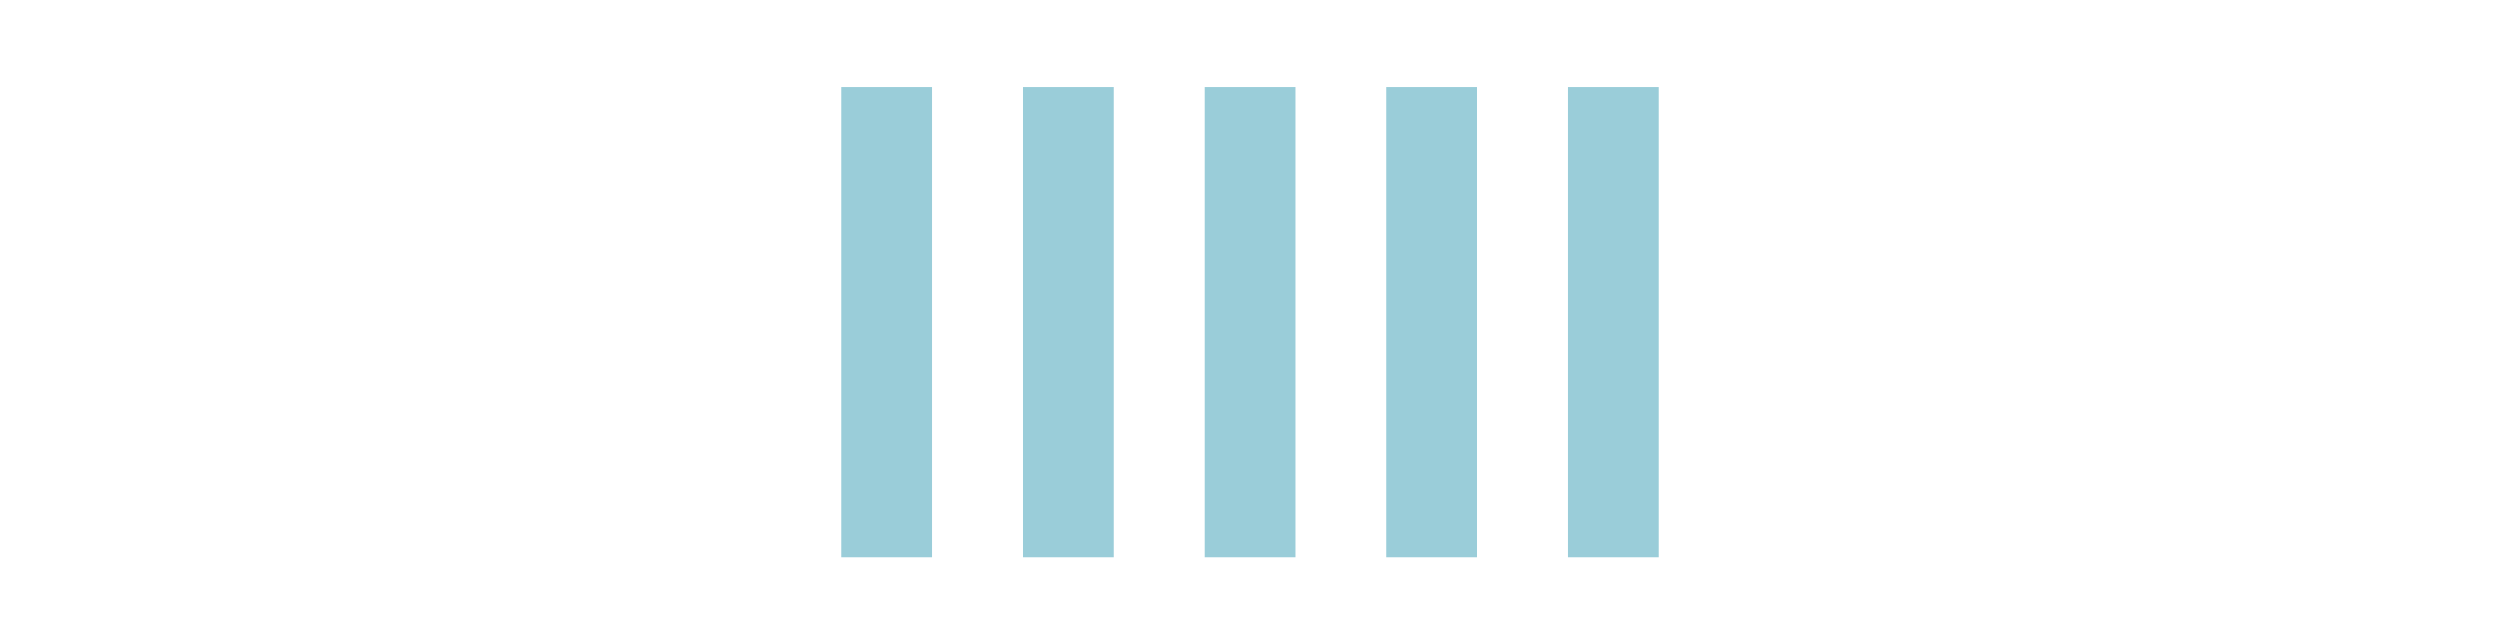
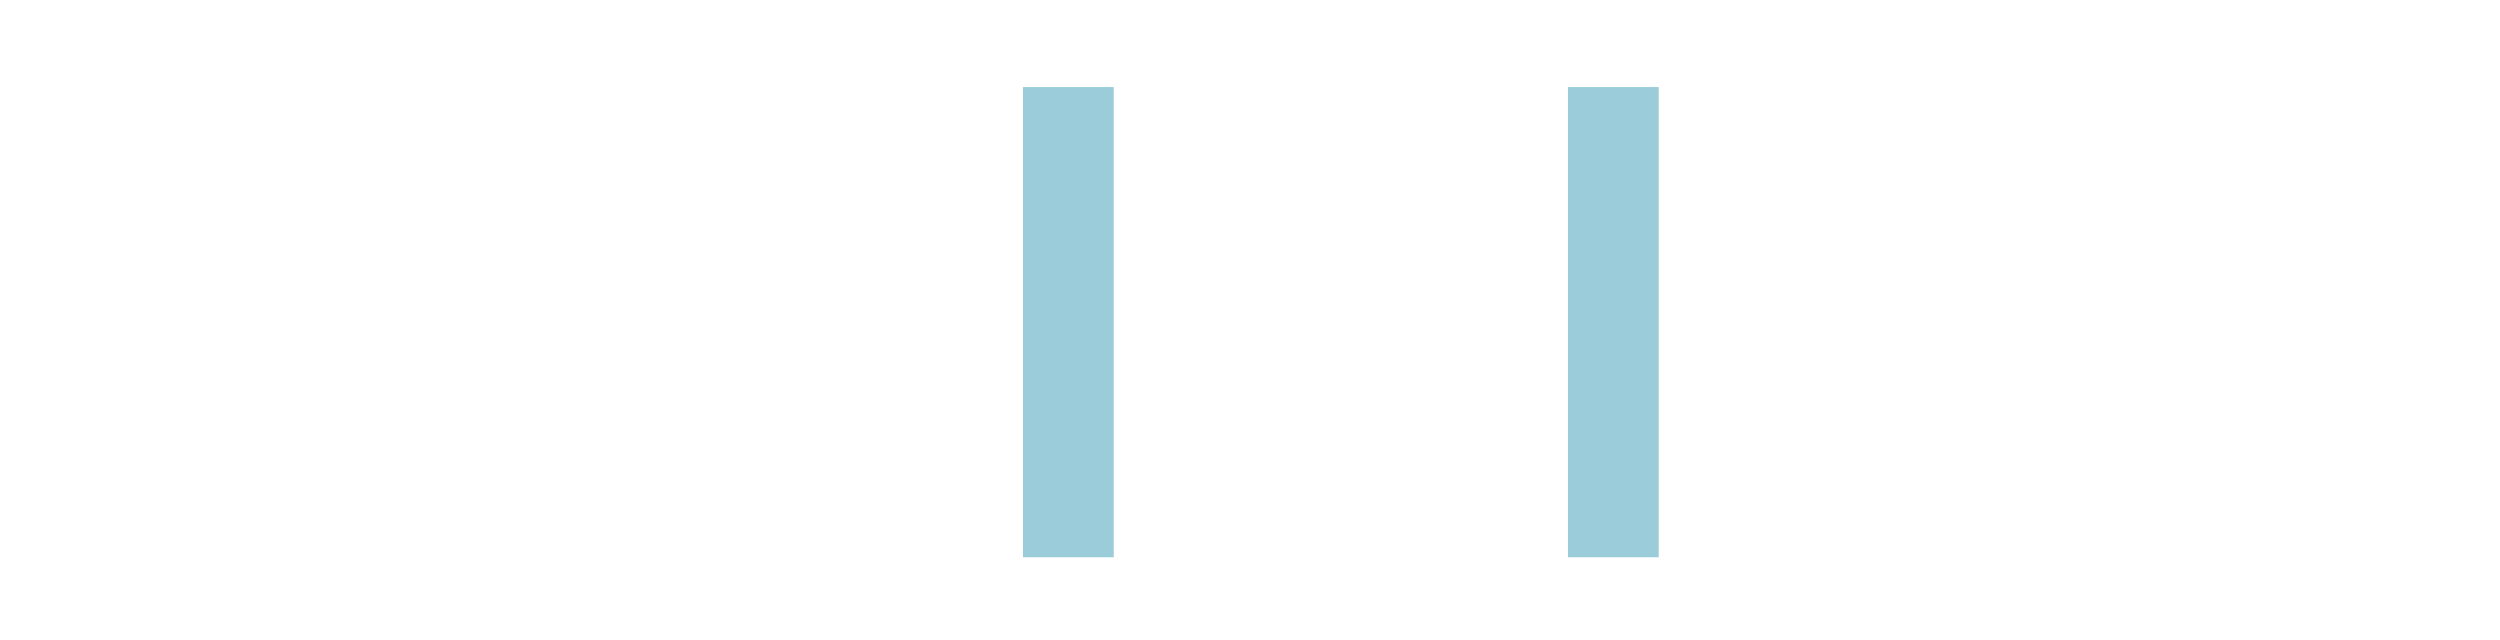
<svg xmlns="http://www.w3.org/2000/svg" version="1.1" id="Layer_1" x="0px" y="0px" viewBox="0 0 1280.8 327.9" style="enable-background:new 0 0 1280.8 327.9;" xml:space="preserve">
  <style type="text/css">
	.st0{fill:#9ACDD9;}
</style>
-   <rect x="431" y="44.6" class="st0" width="46.5" height="240.9" />
  <rect x="524.1" y="44.6" class="st0" width="46.5" height="240.9" />
-   <rect x="617.2" y="44.6" class="st0" width="46.5" height="240.9" />
-   <rect x="710.2" y="44.6" class="st0" width="46.5" height="240.9" />
  <rect x="803.3" y="44.6" class="st0" width="46.5" height="240.9" />
</svg>